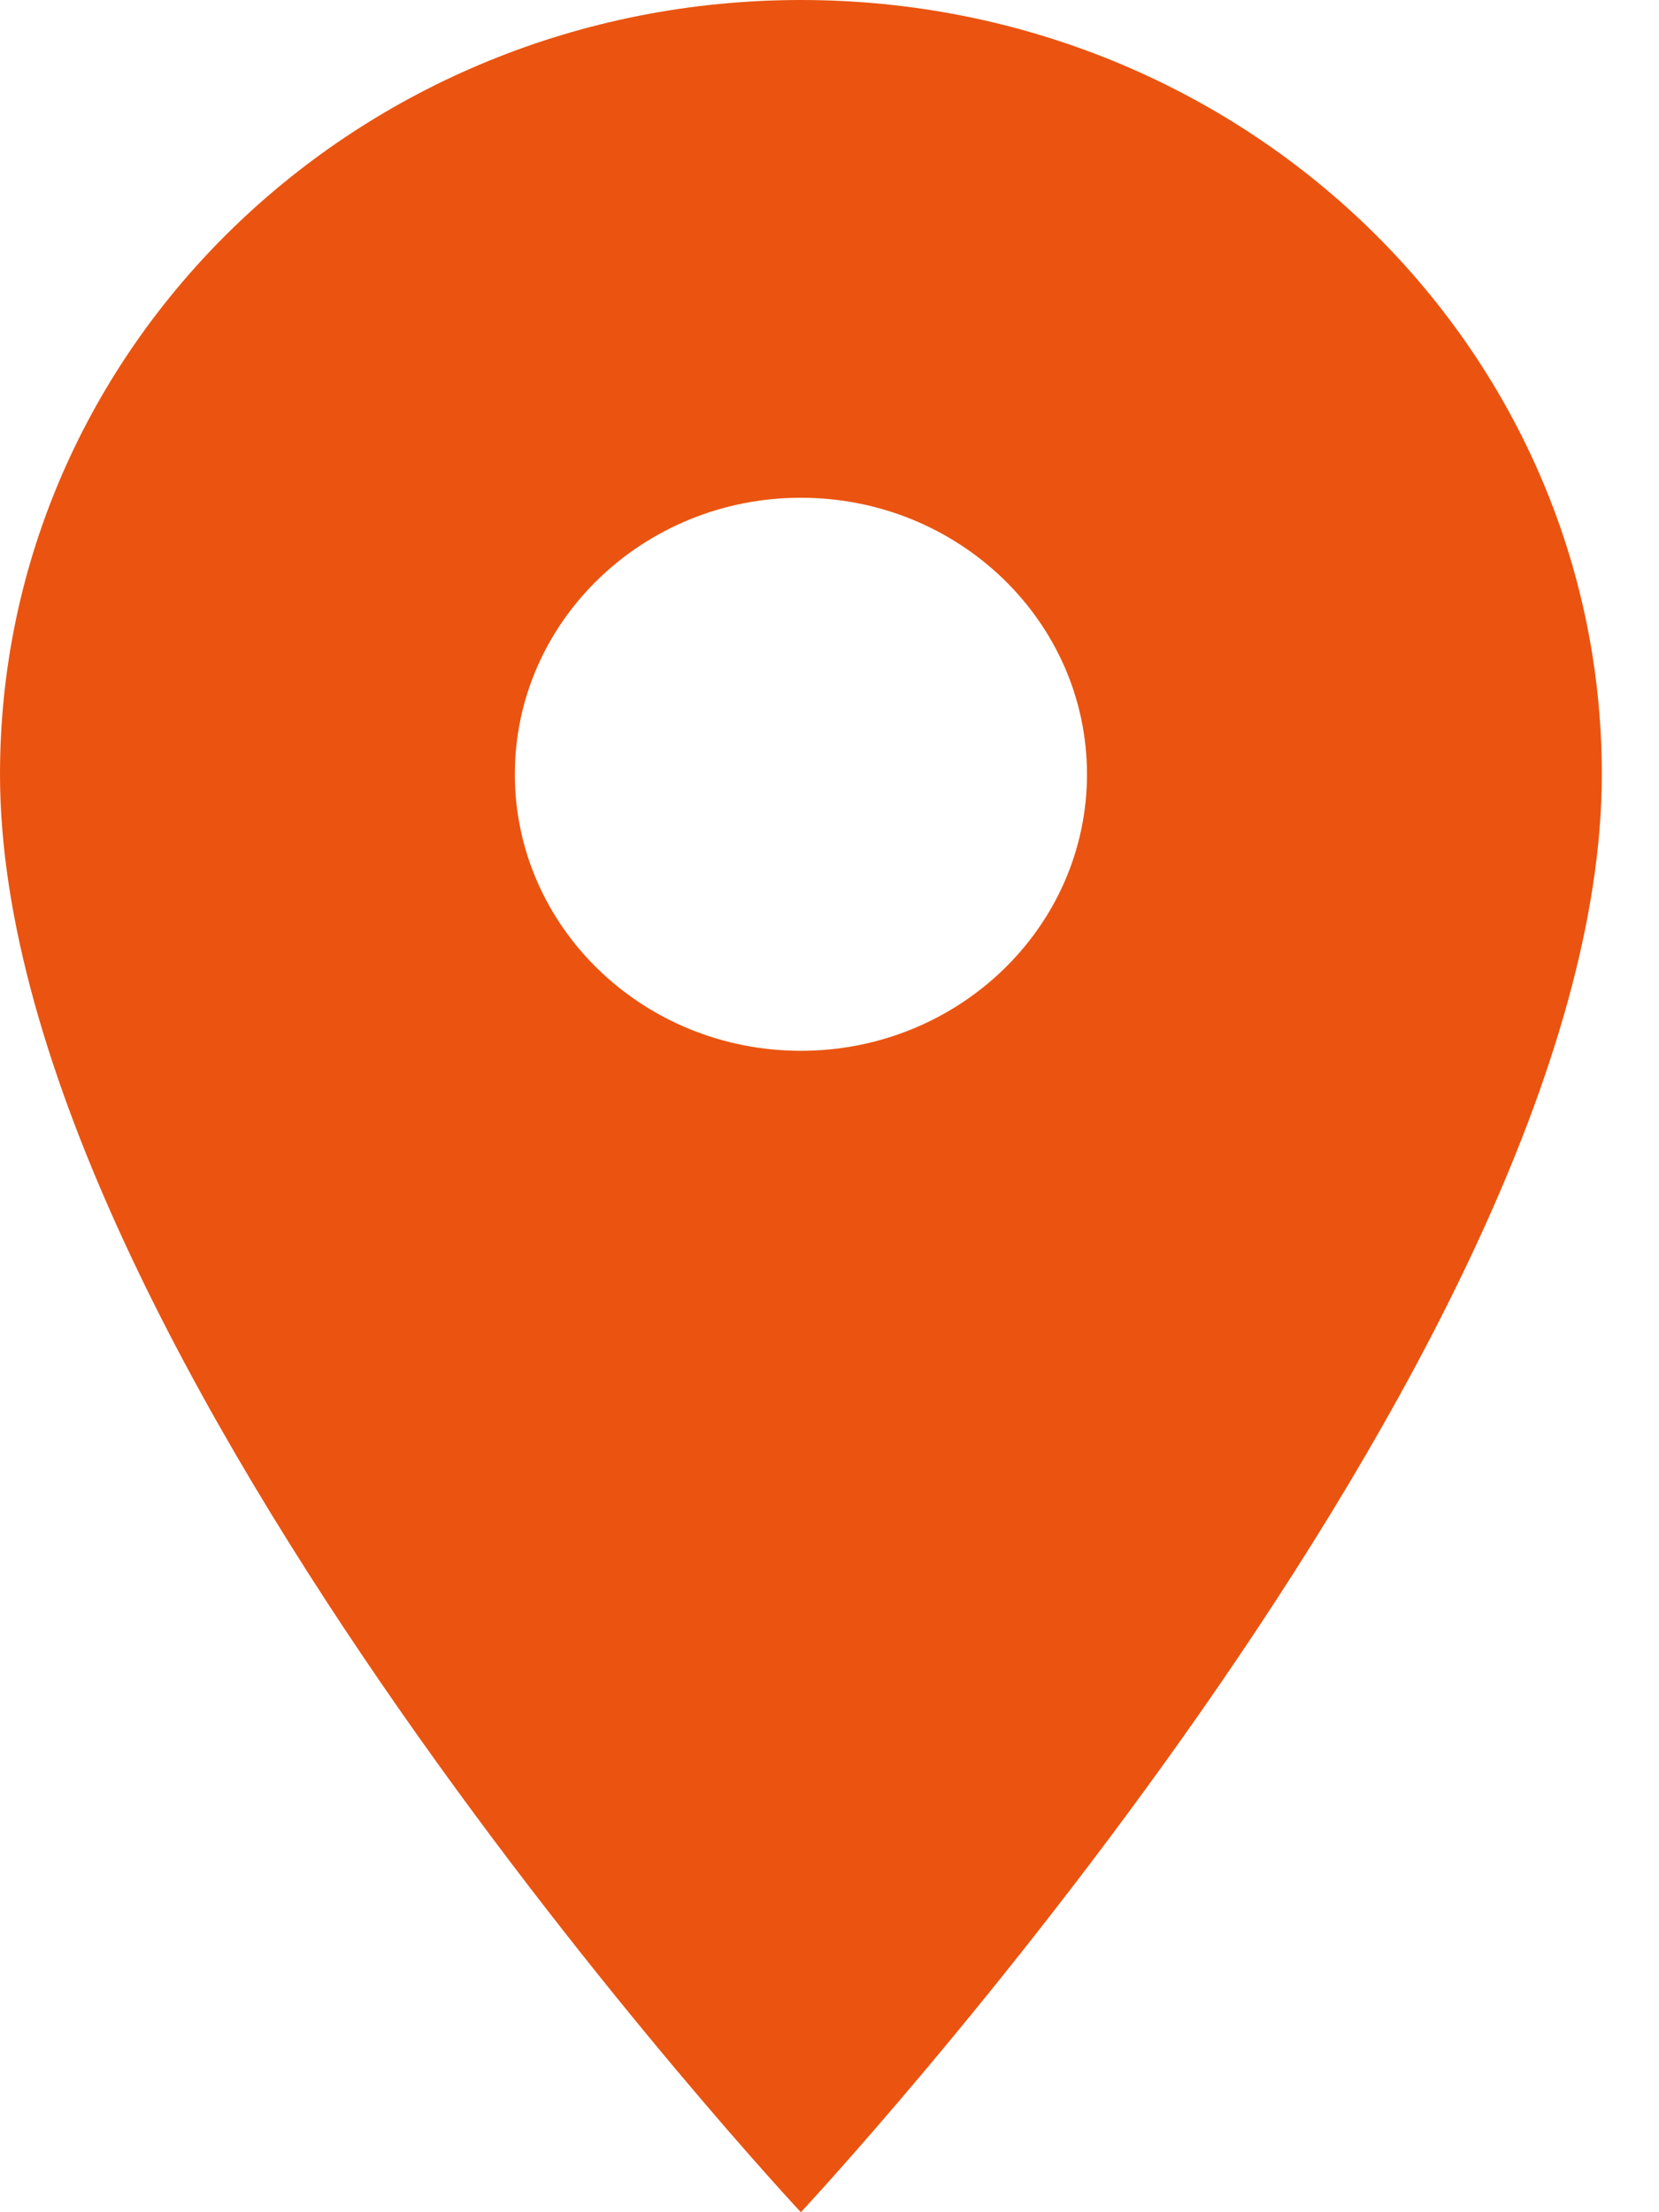
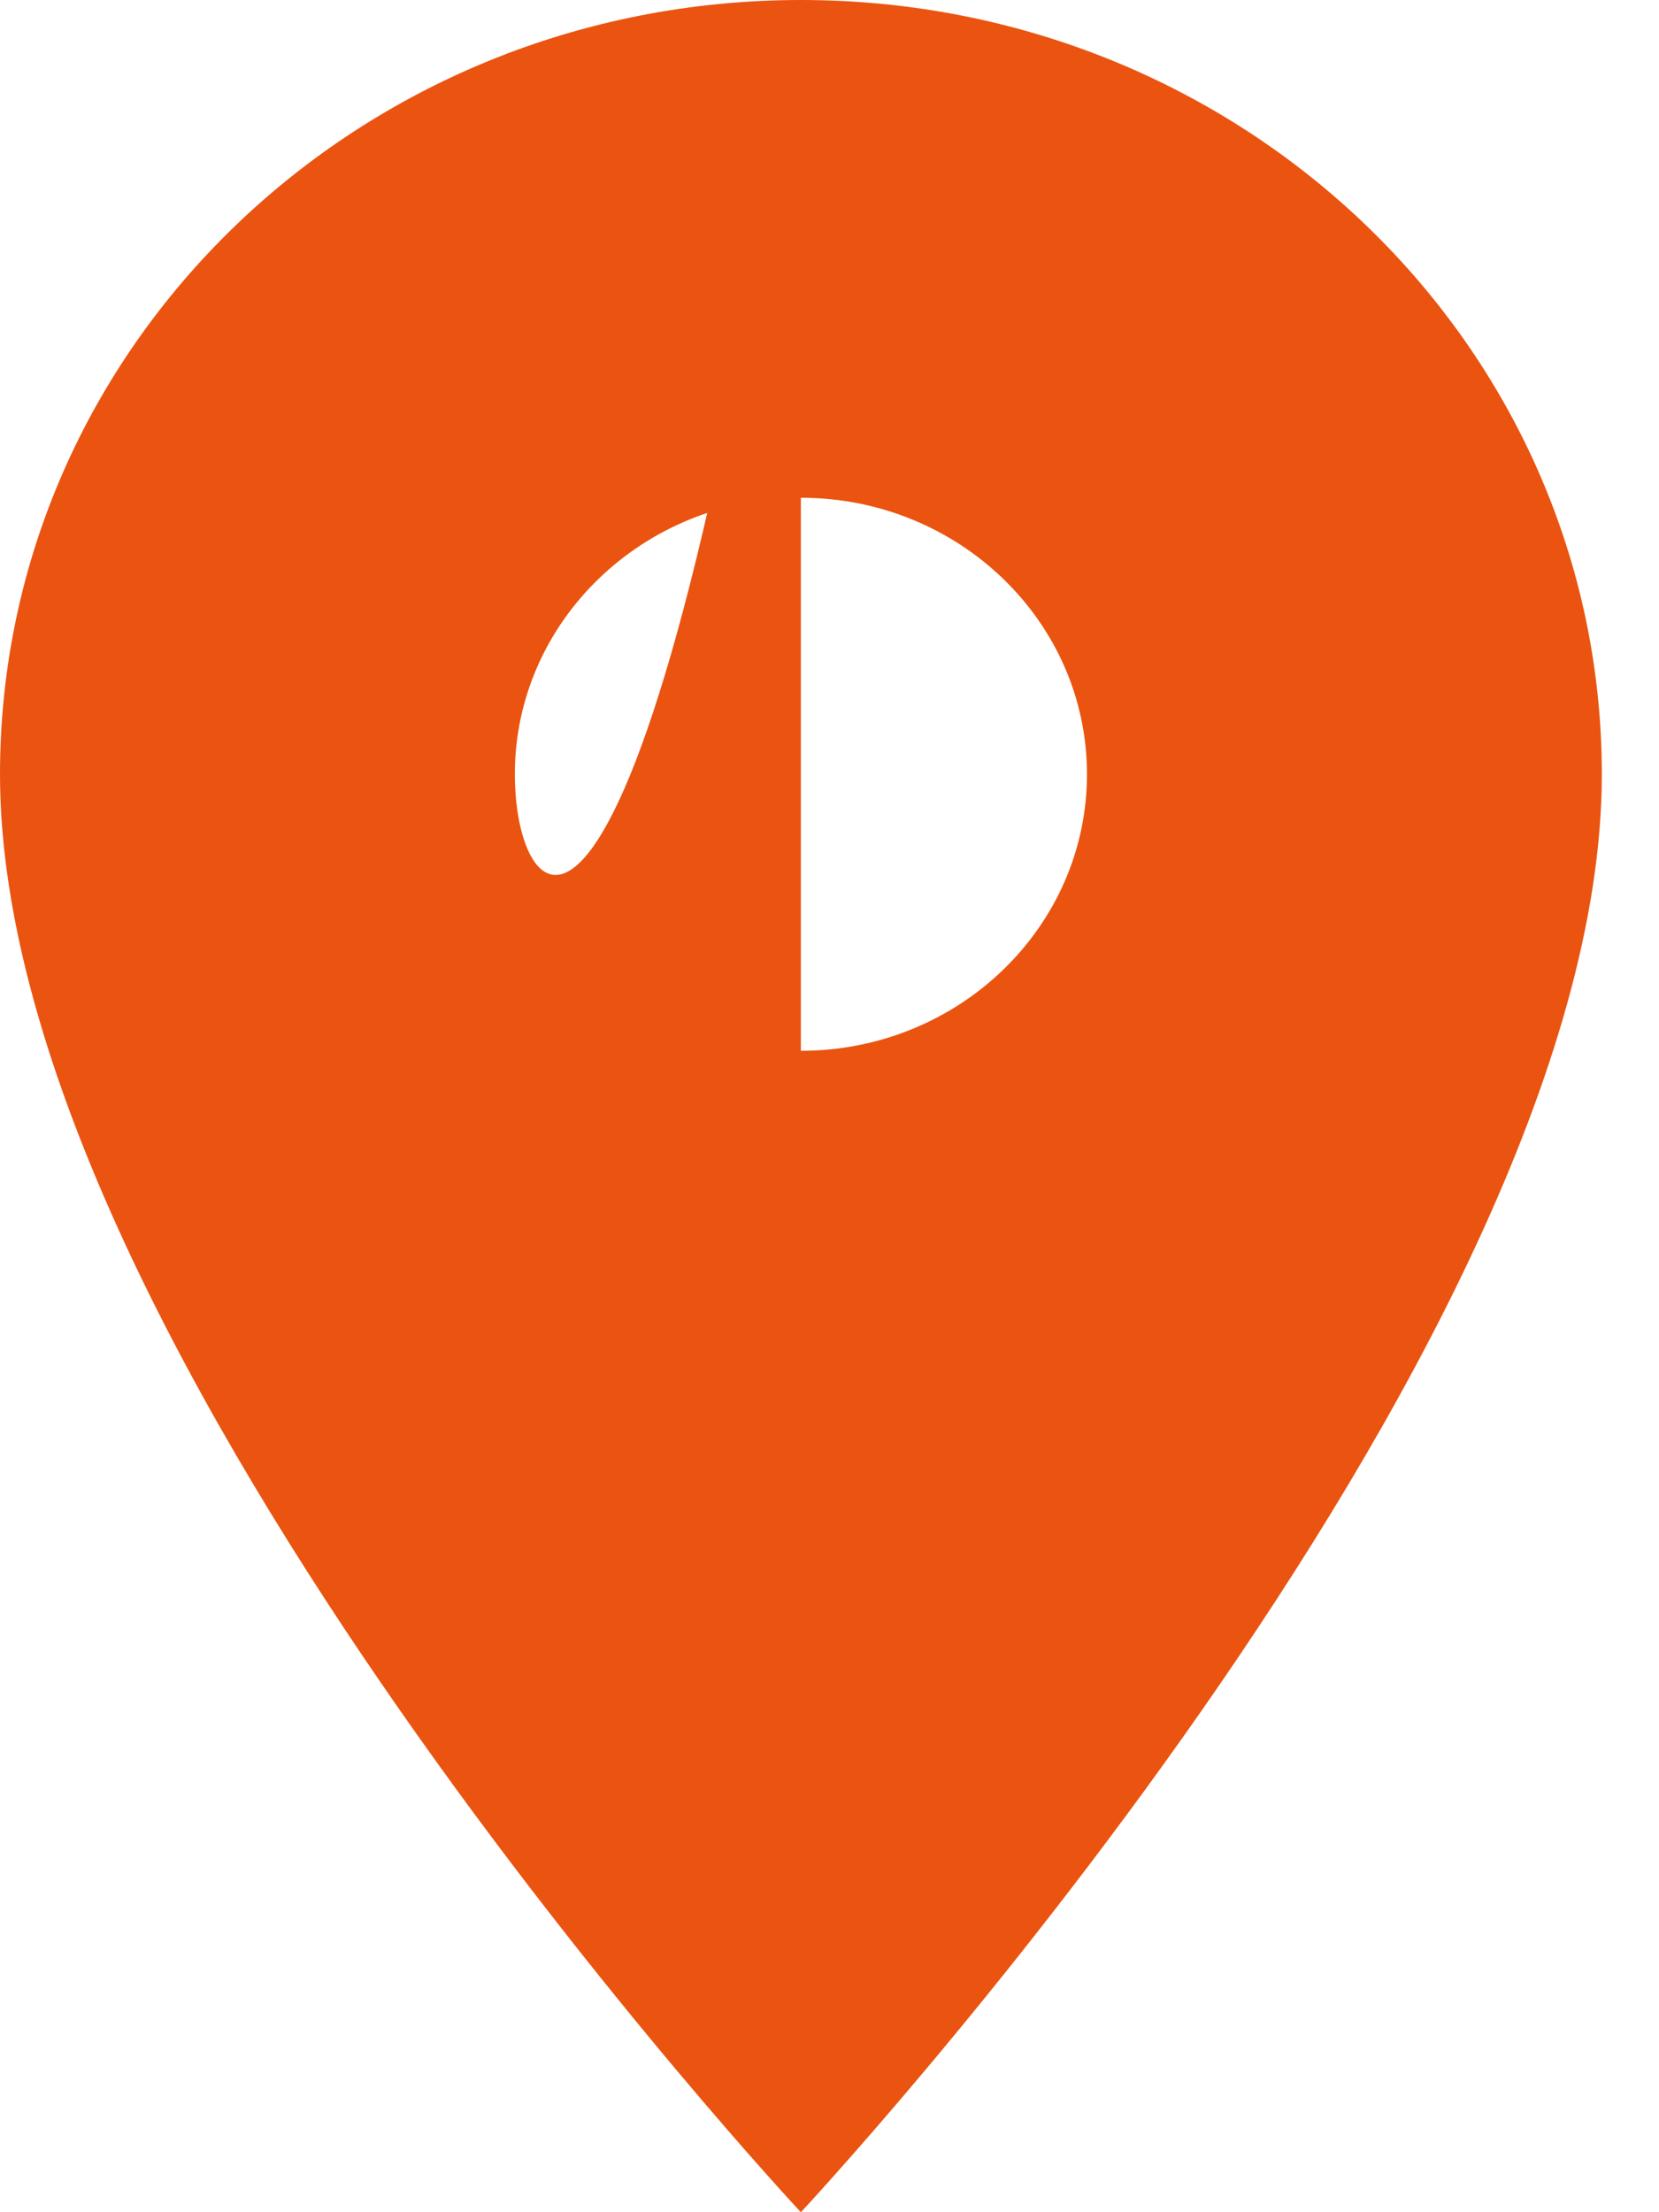
<svg xmlns="http://www.w3.org/2000/svg" width="15" height="20" viewBox="0 0 15 20" fill="none">
-   <path d="M7.241 0C3.238 0 0 3.13 0 7C0 12.25 7.241 20 7.241 20C7.241 20 14.483 12.25 14.483 7C14.483 3.13 11.245 0 7.241 0ZM7.241 9.5C5.814 9.5 4.655 8.38 4.655 7C4.655 5.62 5.814 4.5 7.241 4.5C8.669 4.5 9.828 5.62 9.828 7C9.828 8.38 8.669 9.5 7.241 9.5Z" fill="#EA5410" />
+   <path d="M7.241 0C3.238 0 0 3.13 0 7C0 12.25 7.241 20 7.241 20C7.241 20 14.483 12.25 14.483 7C14.483 3.13 11.245 0 7.241 0ZC5.814 9.5 4.655 8.38 4.655 7C4.655 5.62 5.814 4.5 7.241 4.5C8.669 4.5 9.828 5.62 9.828 7C9.828 8.38 8.669 9.5 7.241 9.5Z" fill="#EA5410" />
</svg>